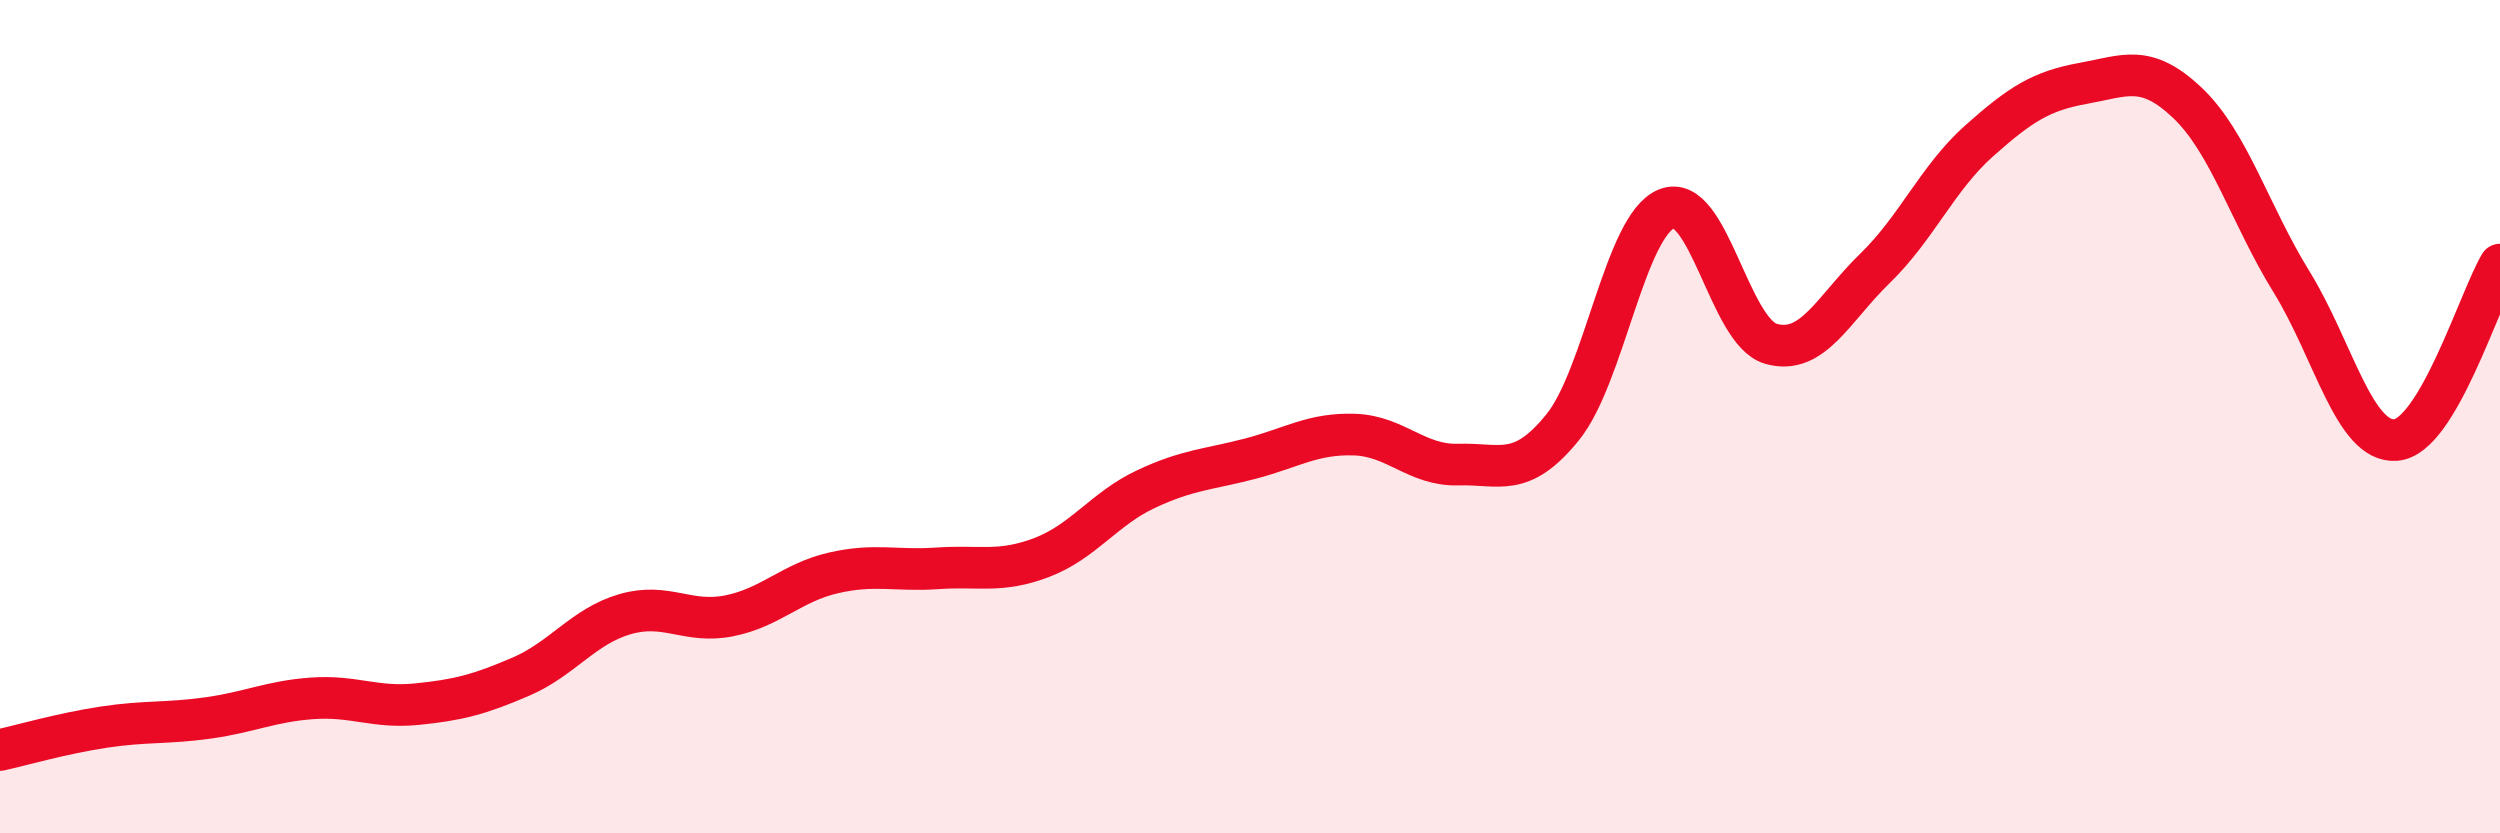
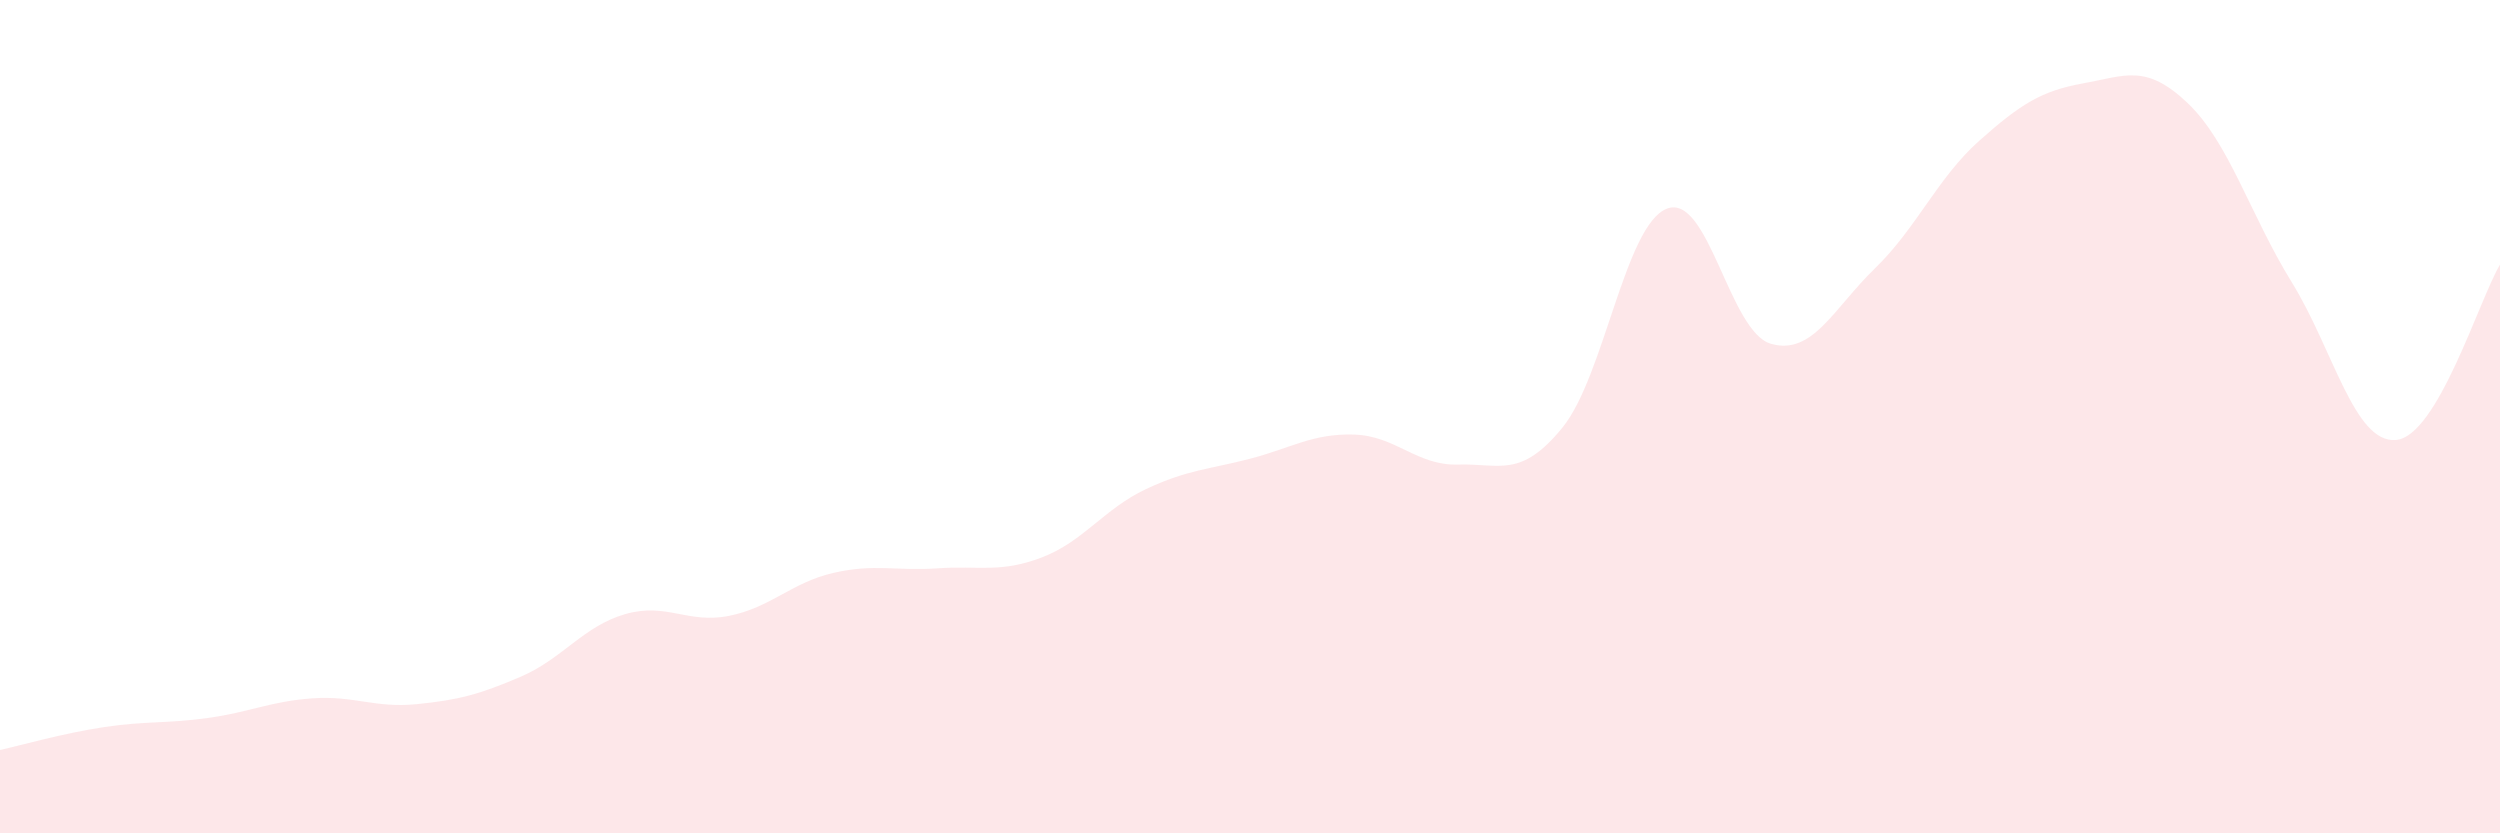
<svg xmlns="http://www.w3.org/2000/svg" width="60" height="20" viewBox="0 0 60 20">
  <path d="M 0,18 C 0.5,17.89 1.5,17.6 2.5,17.45 C 3.5,17.3 4,17.37 5,17.23 C 6,17.09 6.5,16.83 7.5,16.76 C 8.5,16.69 9,17 10,16.9 C 11,16.8 11.5,16.67 12.5,16.24 C 13.5,15.81 14,15.03 15,14.74 C 16,14.45 16.5,14.98 17.5,14.78 C 18.5,14.58 19,13.98 20,13.75 C 21,13.52 21.5,13.71 22.5,13.64 C 23.5,13.57 24,13.76 25,13.38 C 26,13 26.5,12.21 27.5,11.74 C 28.5,11.27 29,11.27 30,11.01 C 31,10.75 31.5,10.4 32.5,10.43 C 33.5,10.46 34,11.18 35,11.15 C 36,11.12 36.5,11.49 37.5,10.26 C 38.5,9.03 39,5.41 40,5.01 C 41,4.61 41.5,7.96 42.5,8.25 C 43.5,8.54 44,7.41 45,6.44 C 46,5.47 46.5,4.27 47.5,3.38 C 48.5,2.49 49,2.18 50,2 C 51,1.82 51.5,1.52 52.5,2.47 C 53.5,3.42 54,5.15 55,6.77 C 56,8.39 56.5,10.64 57.5,10.56 C 58.5,10.48 59.5,7.19 60,6.35L60 20L0 20Z" fill="#EB0A25" opacity="0.1" stroke-linecap="round" stroke-linejoin="round" />
-   <path d="M 0,18 C 0.5,17.89 1.5,17.6 2.5,17.45 C 3.5,17.3 4,17.37 5,17.23 C 6,17.09 6.5,16.83 7.5,16.76 C 8.5,16.69 9,17 10,16.9 C 11,16.8 11.5,16.67 12.5,16.24 C 13.5,15.81 14,15.03 15,14.74 C 16,14.45 16.5,14.98 17.5,14.78 C 18.5,14.58 19,13.98 20,13.75 C 21,13.52 21.5,13.71 22.5,13.64 C 23.5,13.57 24,13.76 25,13.38 C 26,13 26.5,12.21 27.5,11.74 C 28.5,11.27 29,11.27 30,11.01 C 31,10.75 31.5,10.4 32.5,10.43 C 33.5,10.46 34,11.18 35,11.15 C 36,11.12 36.5,11.49 37.5,10.26 C 38.5,9.03 39,5.41 40,5.01 C 41,4.61 41.5,7.96 42.5,8.25 C 43.5,8.54 44,7.41 45,6.44 C 46,5.47 46.5,4.27 47.5,3.38 C 48.5,2.49 49,2.18 50,2 C 51,1.82 51.5,1.52 52.5,2.47 C 53.5,3.42 54,5.15 55,6.77 C 56,8.39 56.5,10.64 57.5,10.56 C 58.5,10.48 59.5,7.19 60,6.35" stroke="#EB0A25" stroke-width="1" fill="none" stroke-linecap="round" stroke-linejoin="round" />
</svg>